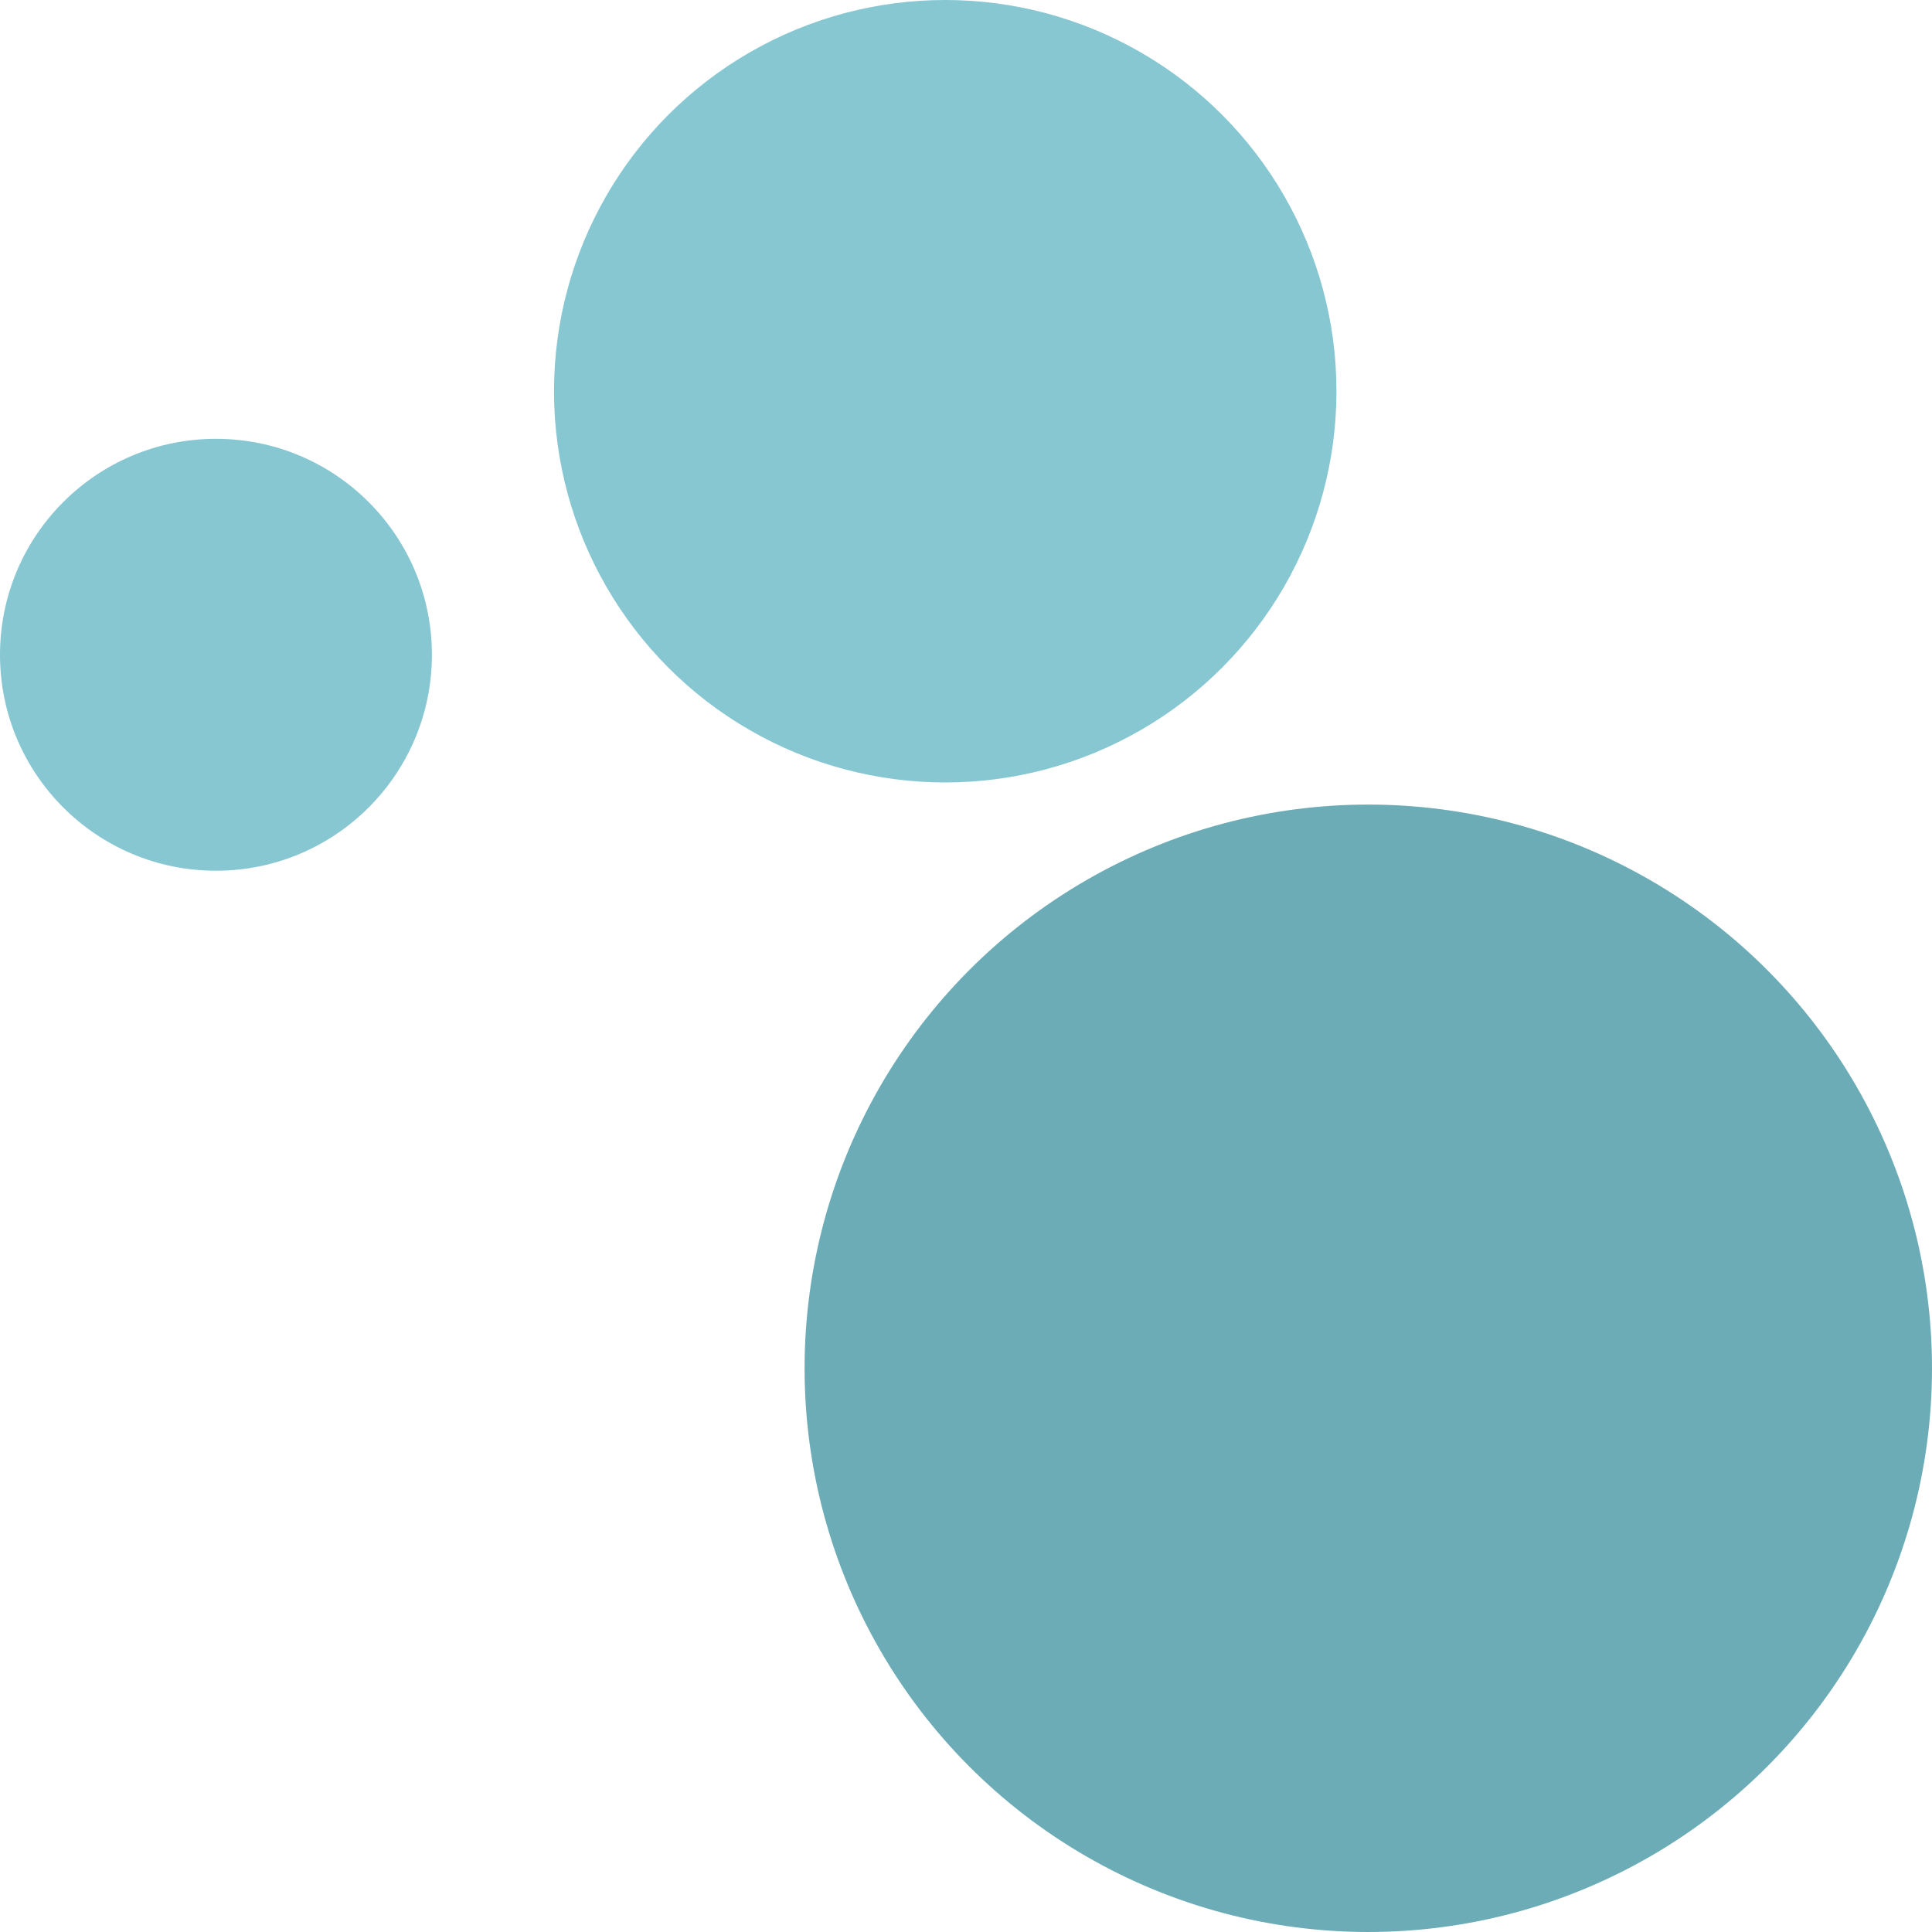
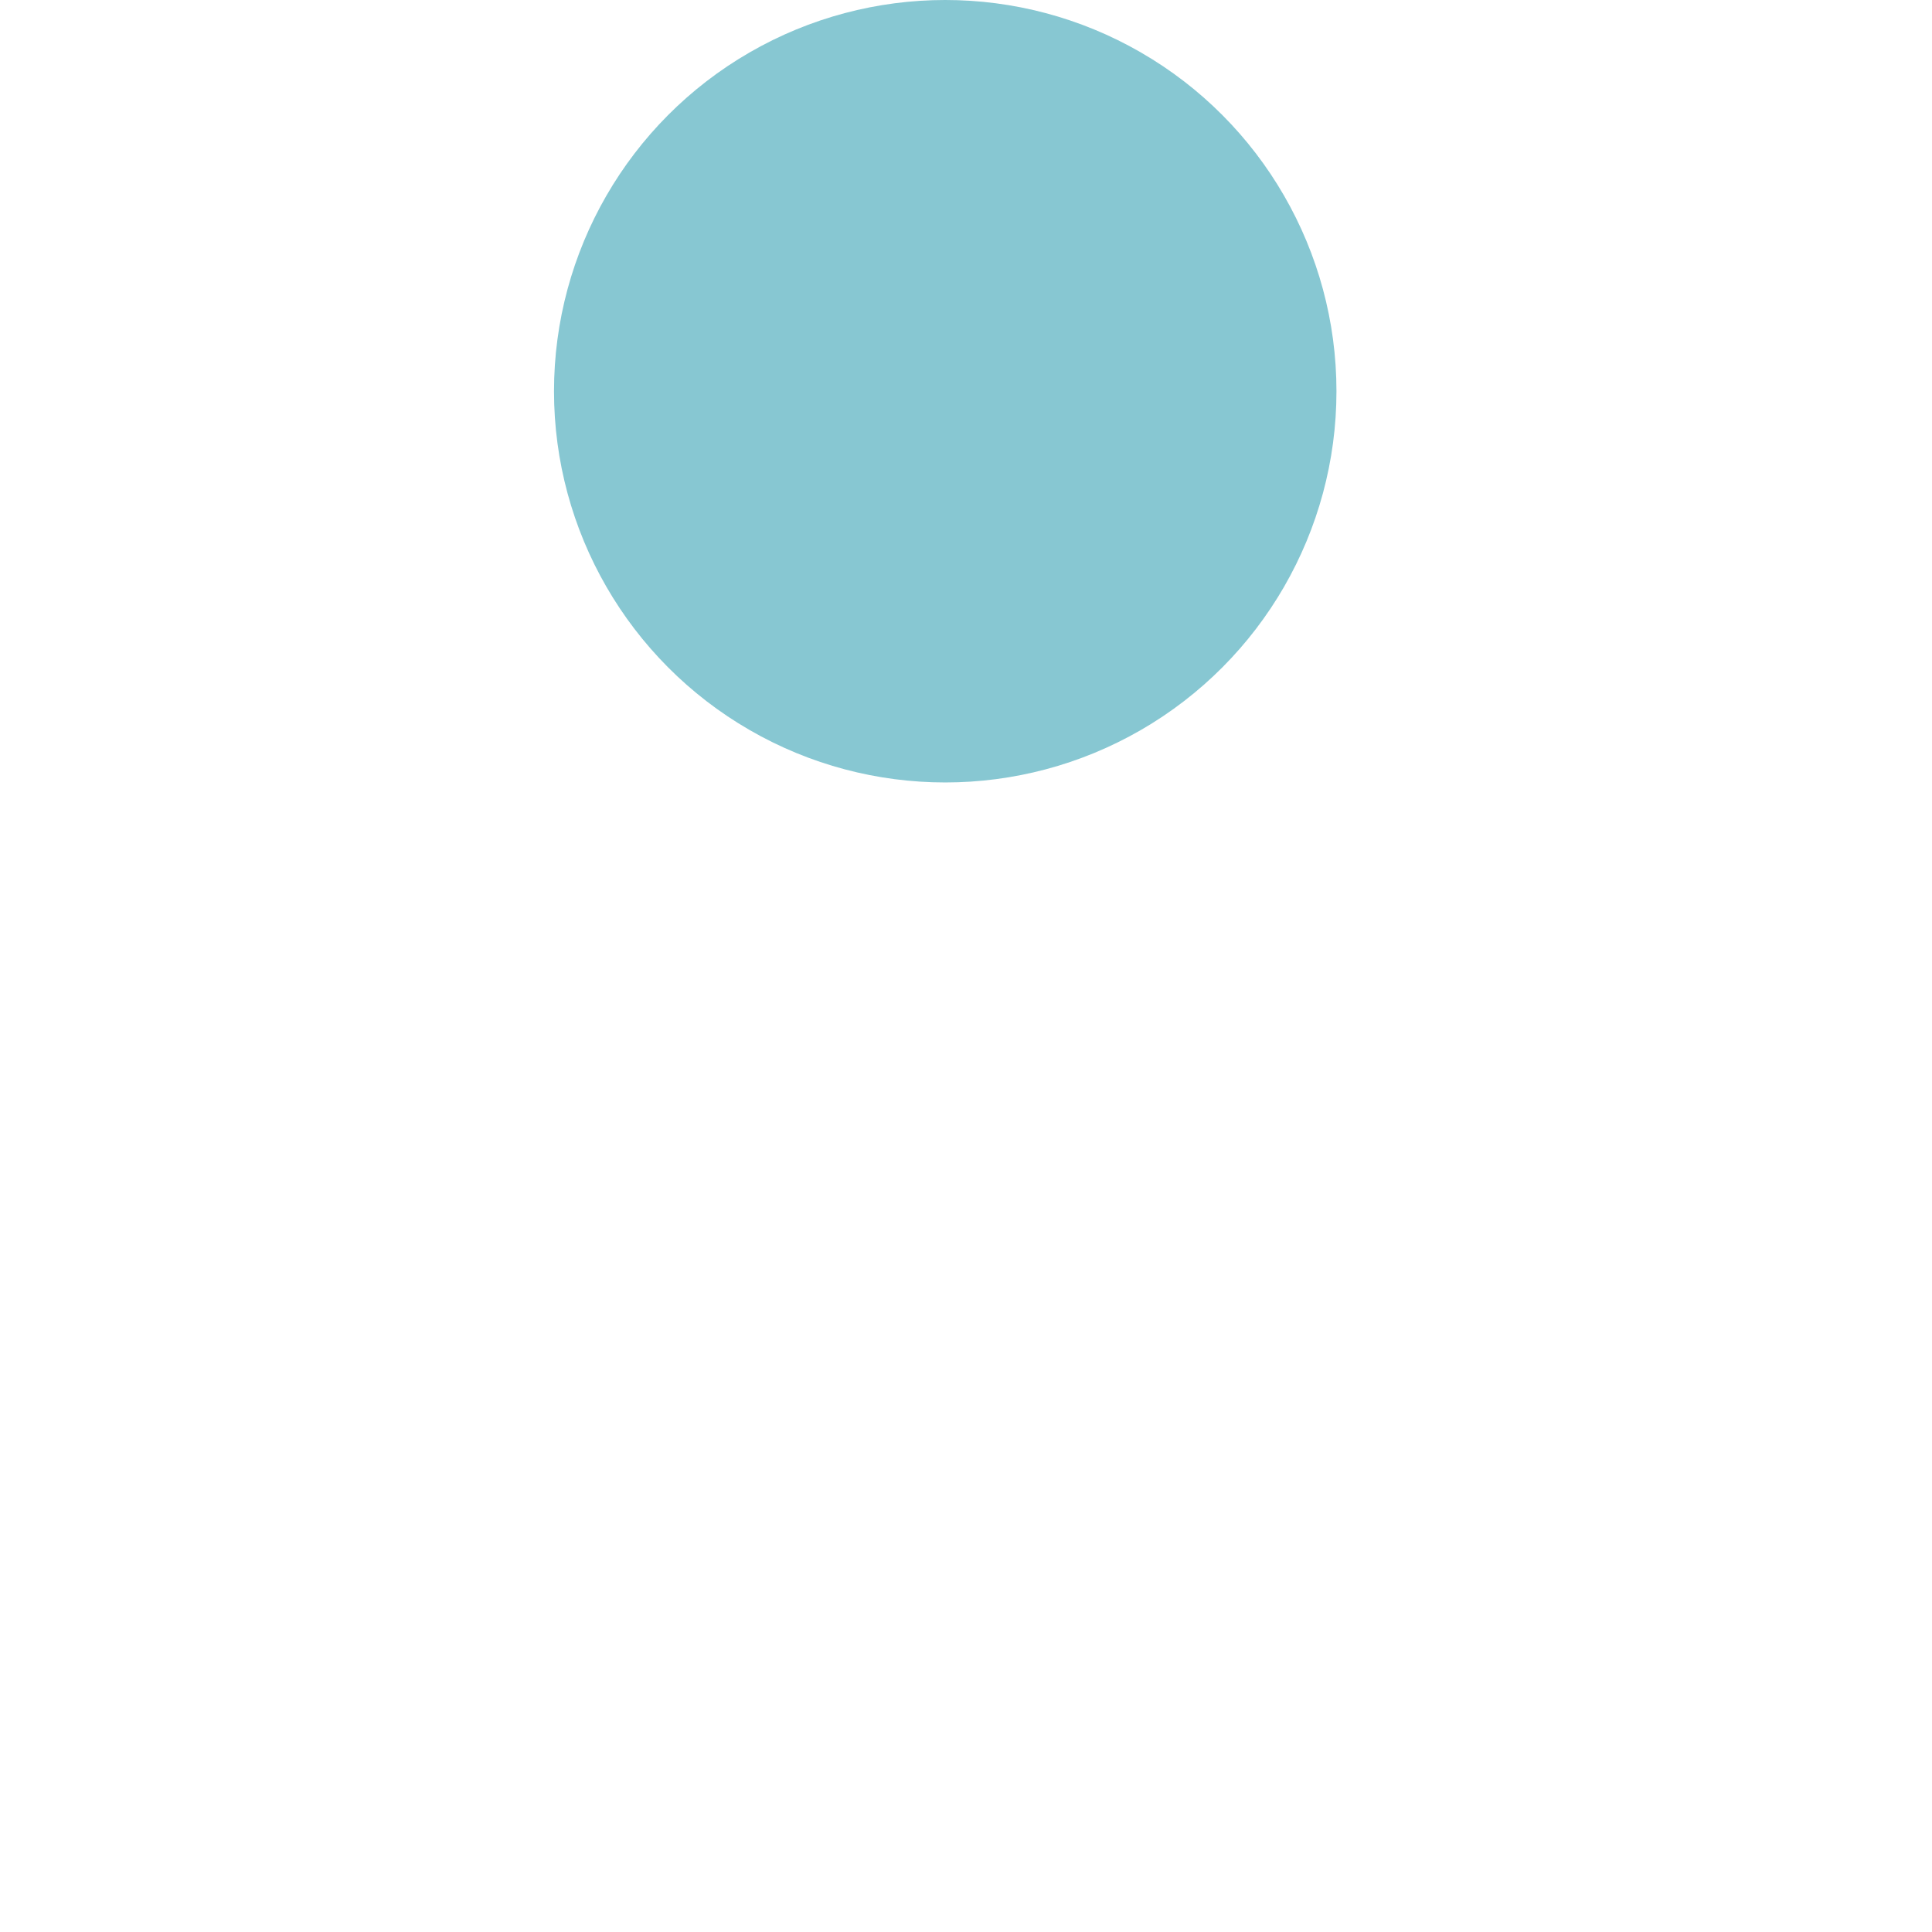
<svg xmlns="http://www.w3.org/2000/svg" version="1.1" id="Layer_1" x="0px" y="0px" width="512px" height="512px" viewBox="0 0 512 512" xml:space="preserve">
-   <circle fill-rule="evenodd" clip-rule="evenodd" fill="#6BACB7" cx="362.611" cy="362.61" r="149.389" />
  <circle fill-rule="evenodd" clip-rule="evenodd" fill="#87C7D2" cx="250.496" cy="103.679" r="103.679" />
-   <circle fill-rule="evenodd" clip-rule="evenodd" fill="#87C7D2" cx="57.231" cy="173.522" r="57.231" />
</svg>